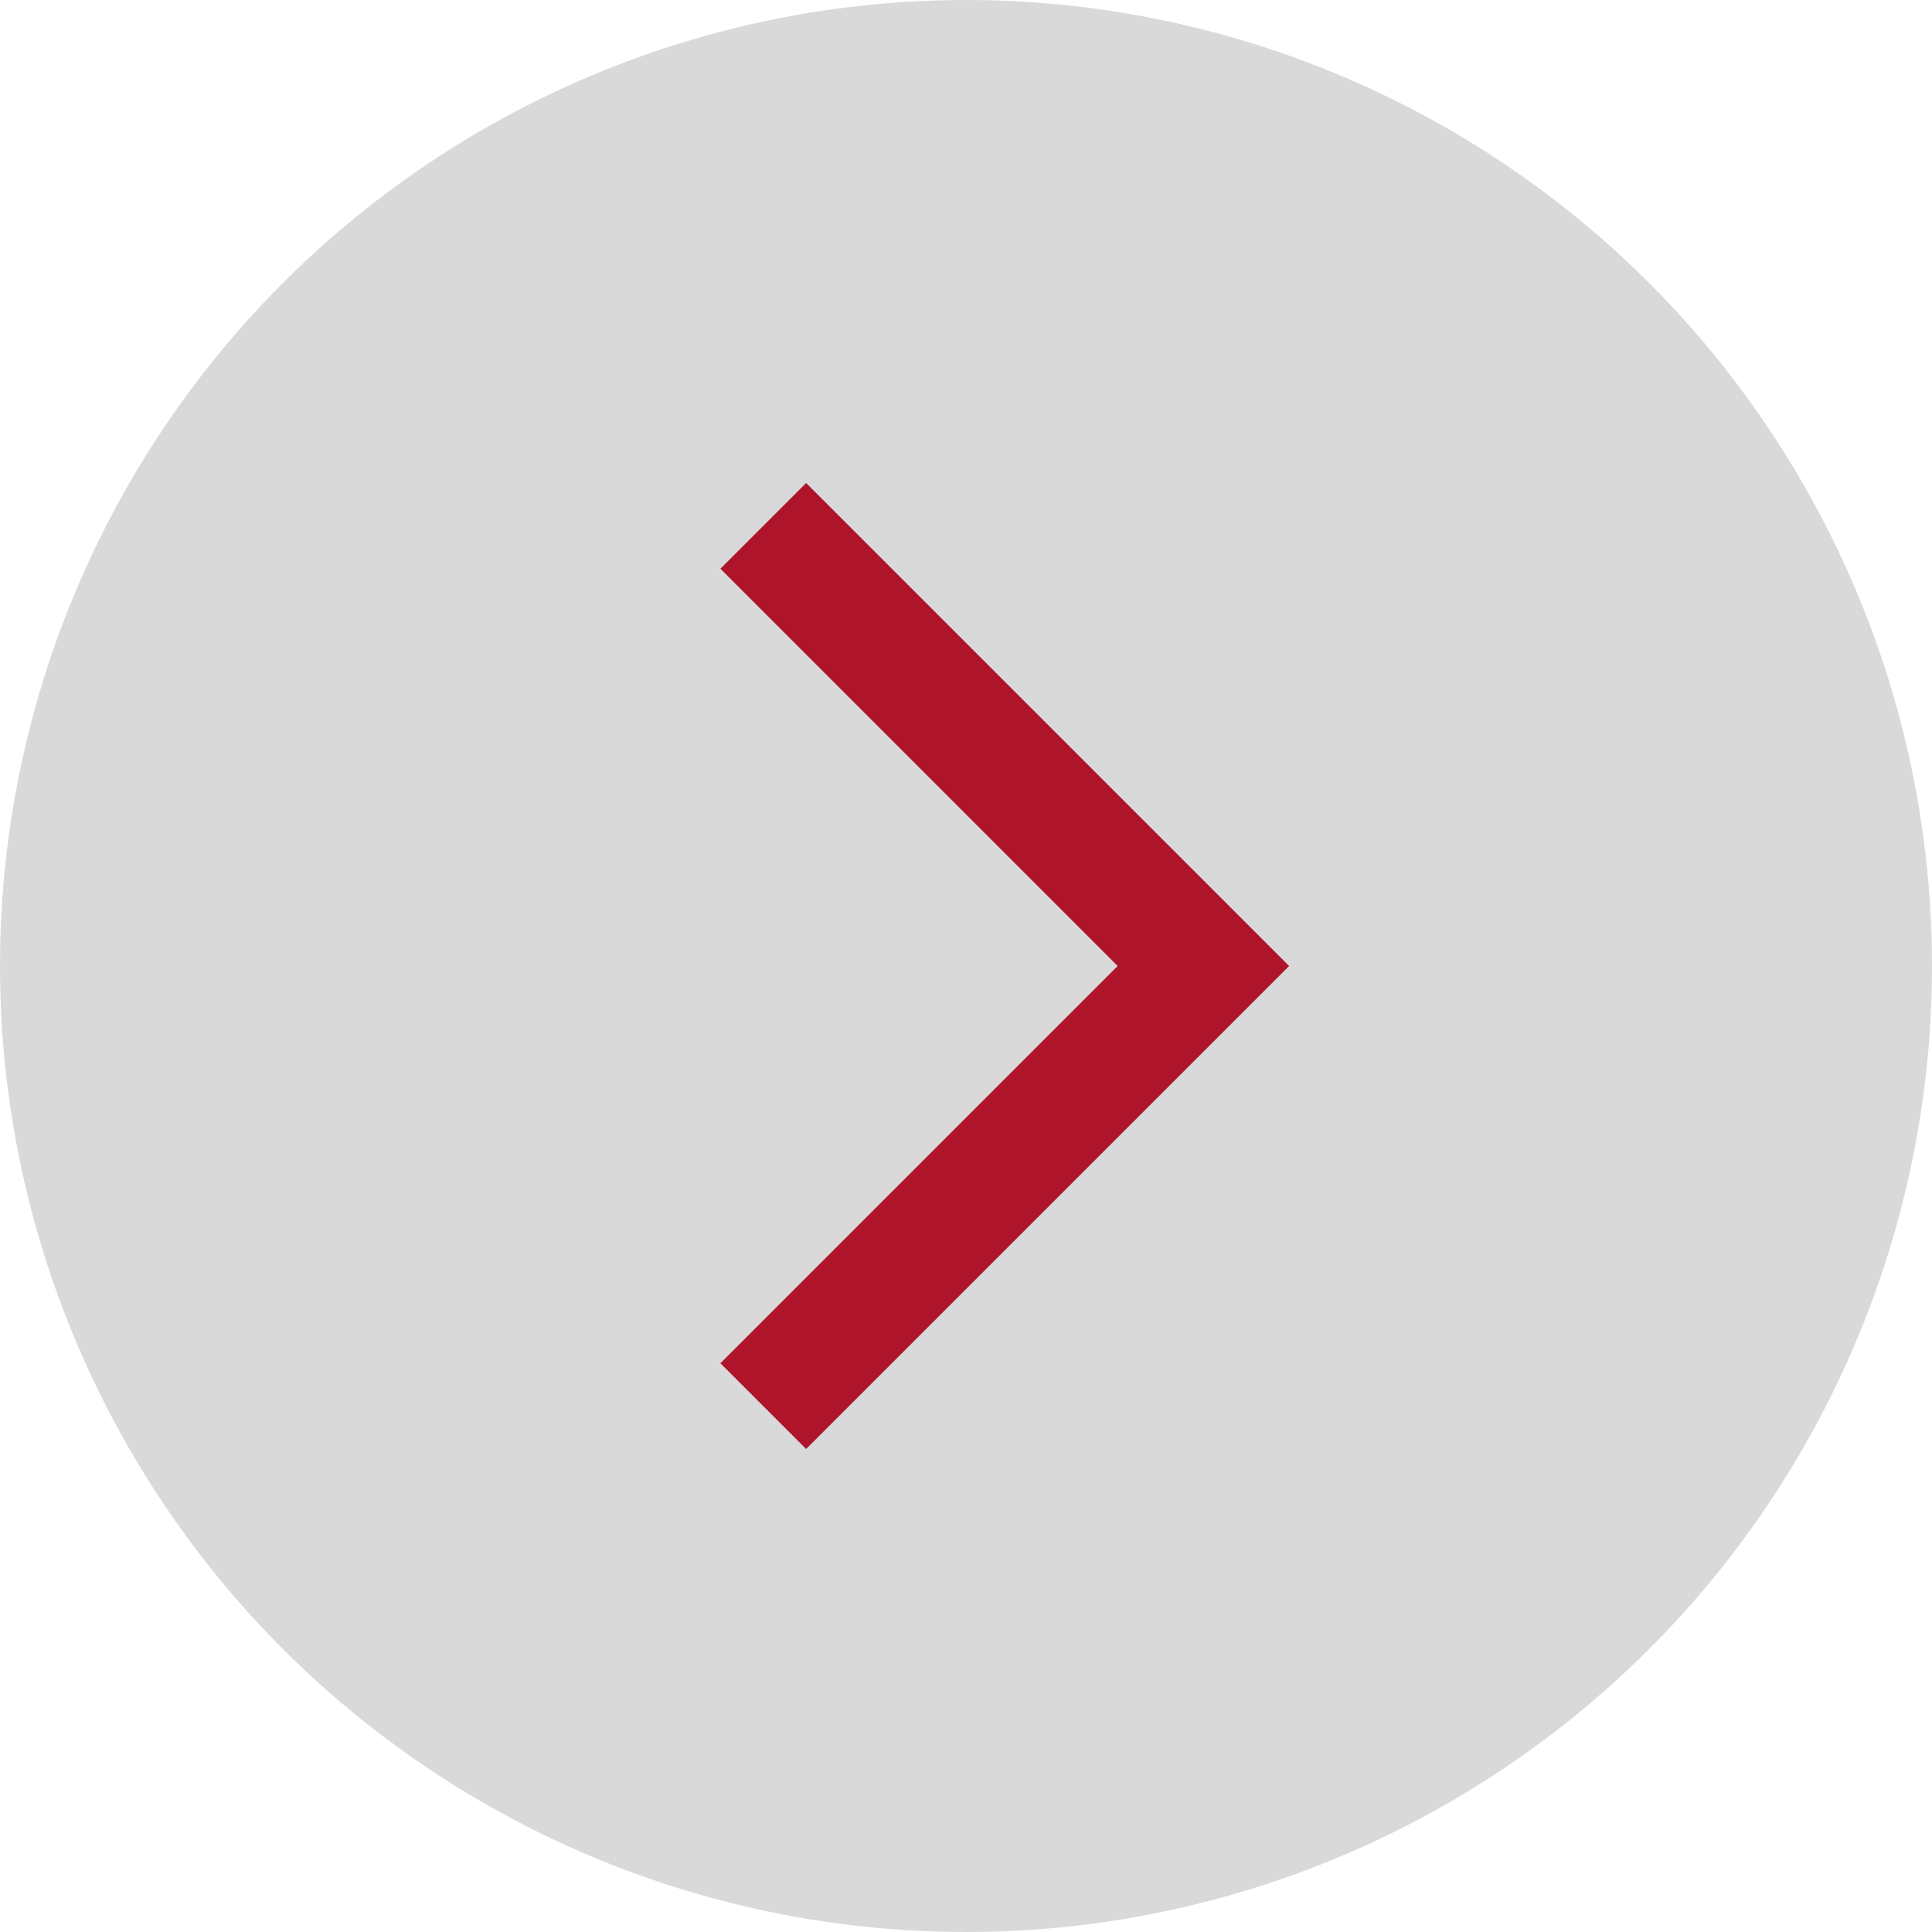
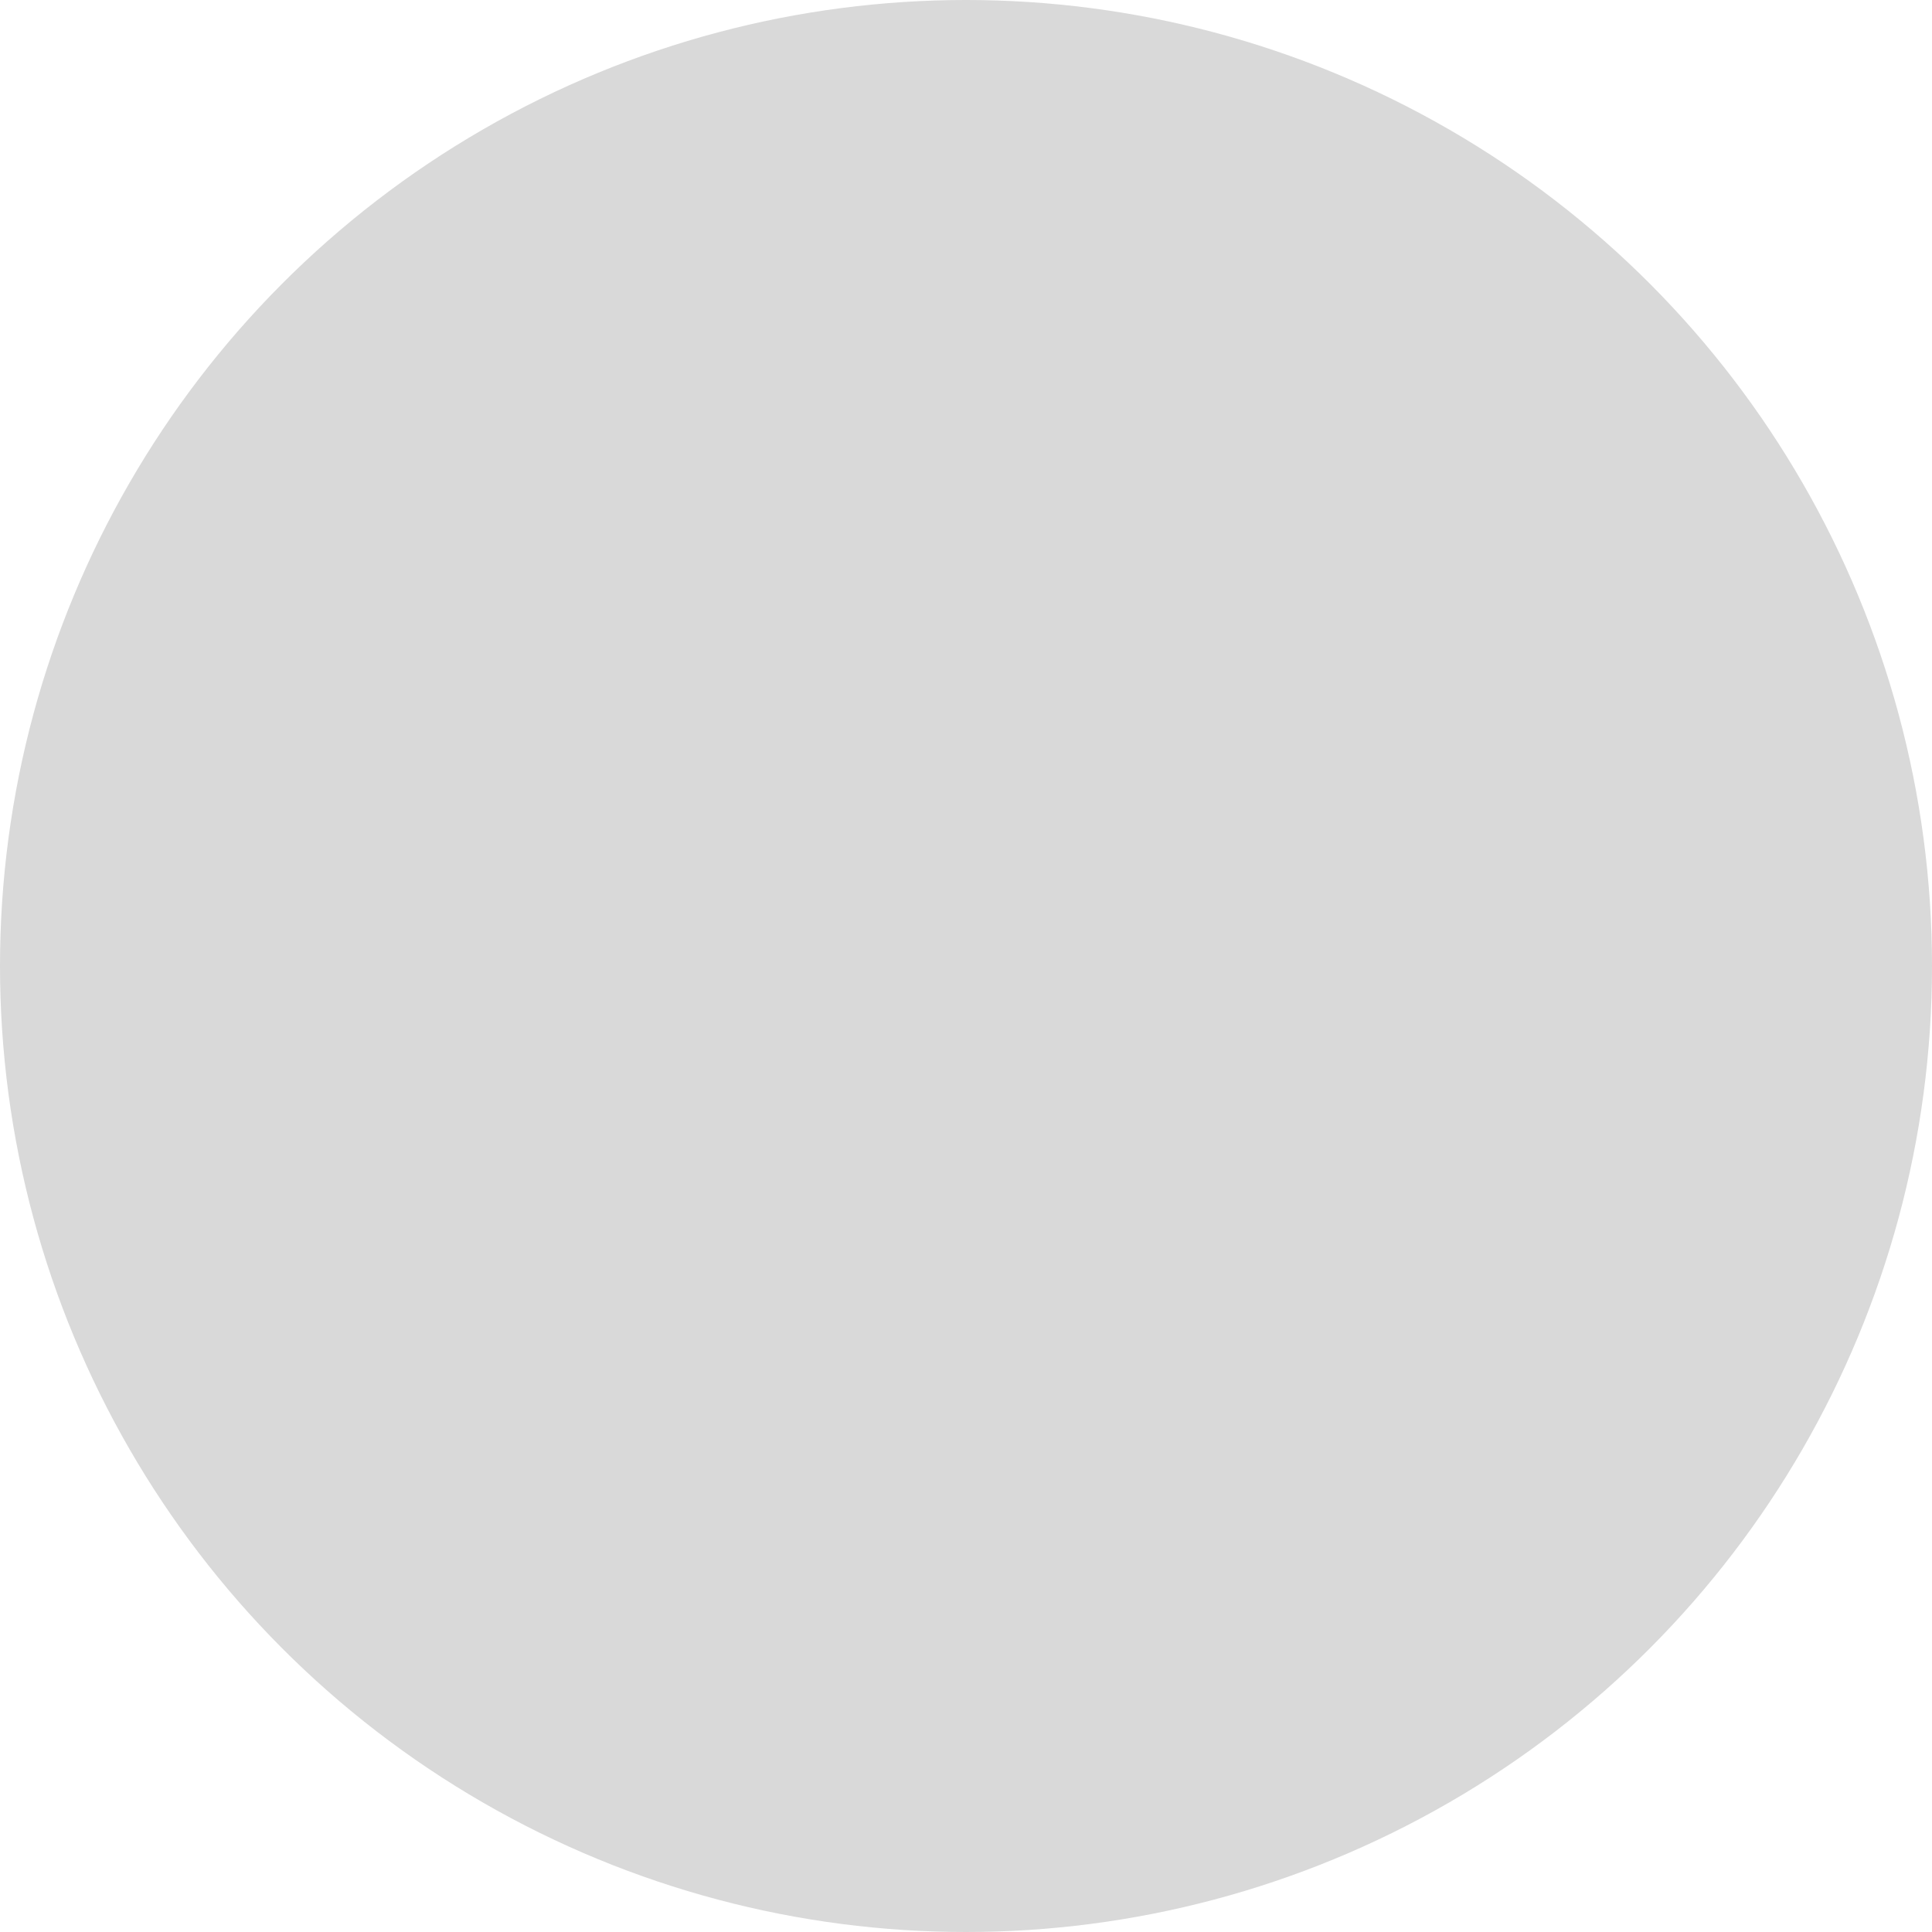
<svg xmlns="http://www.w3.org/2000/svg" width="60" height="60" viewBox="0 0 60 60" fill="none">
  <circle cx="30" cy="30" r="30" fill="#D9D9D9" />
  <mask id="mask0_1_630" style="mask-type:alpha" maskUnits="userSpaceOnUse" x="13" y="12" width="36" height="36">
-     <rect x="13" y="12" width="36" height="36" fill="#D9D9D9" />
-   </mask>
+     </mask>
  <g mask="url(#mask0_1_630)">
-     <path d="M25.035 45L22.373 42.337L34.71 30L22.373 17.662L25.035 15L40.035 30L25.035 45Z" fill="#AE142A" />
-   </g>
+     </g>
</svg>